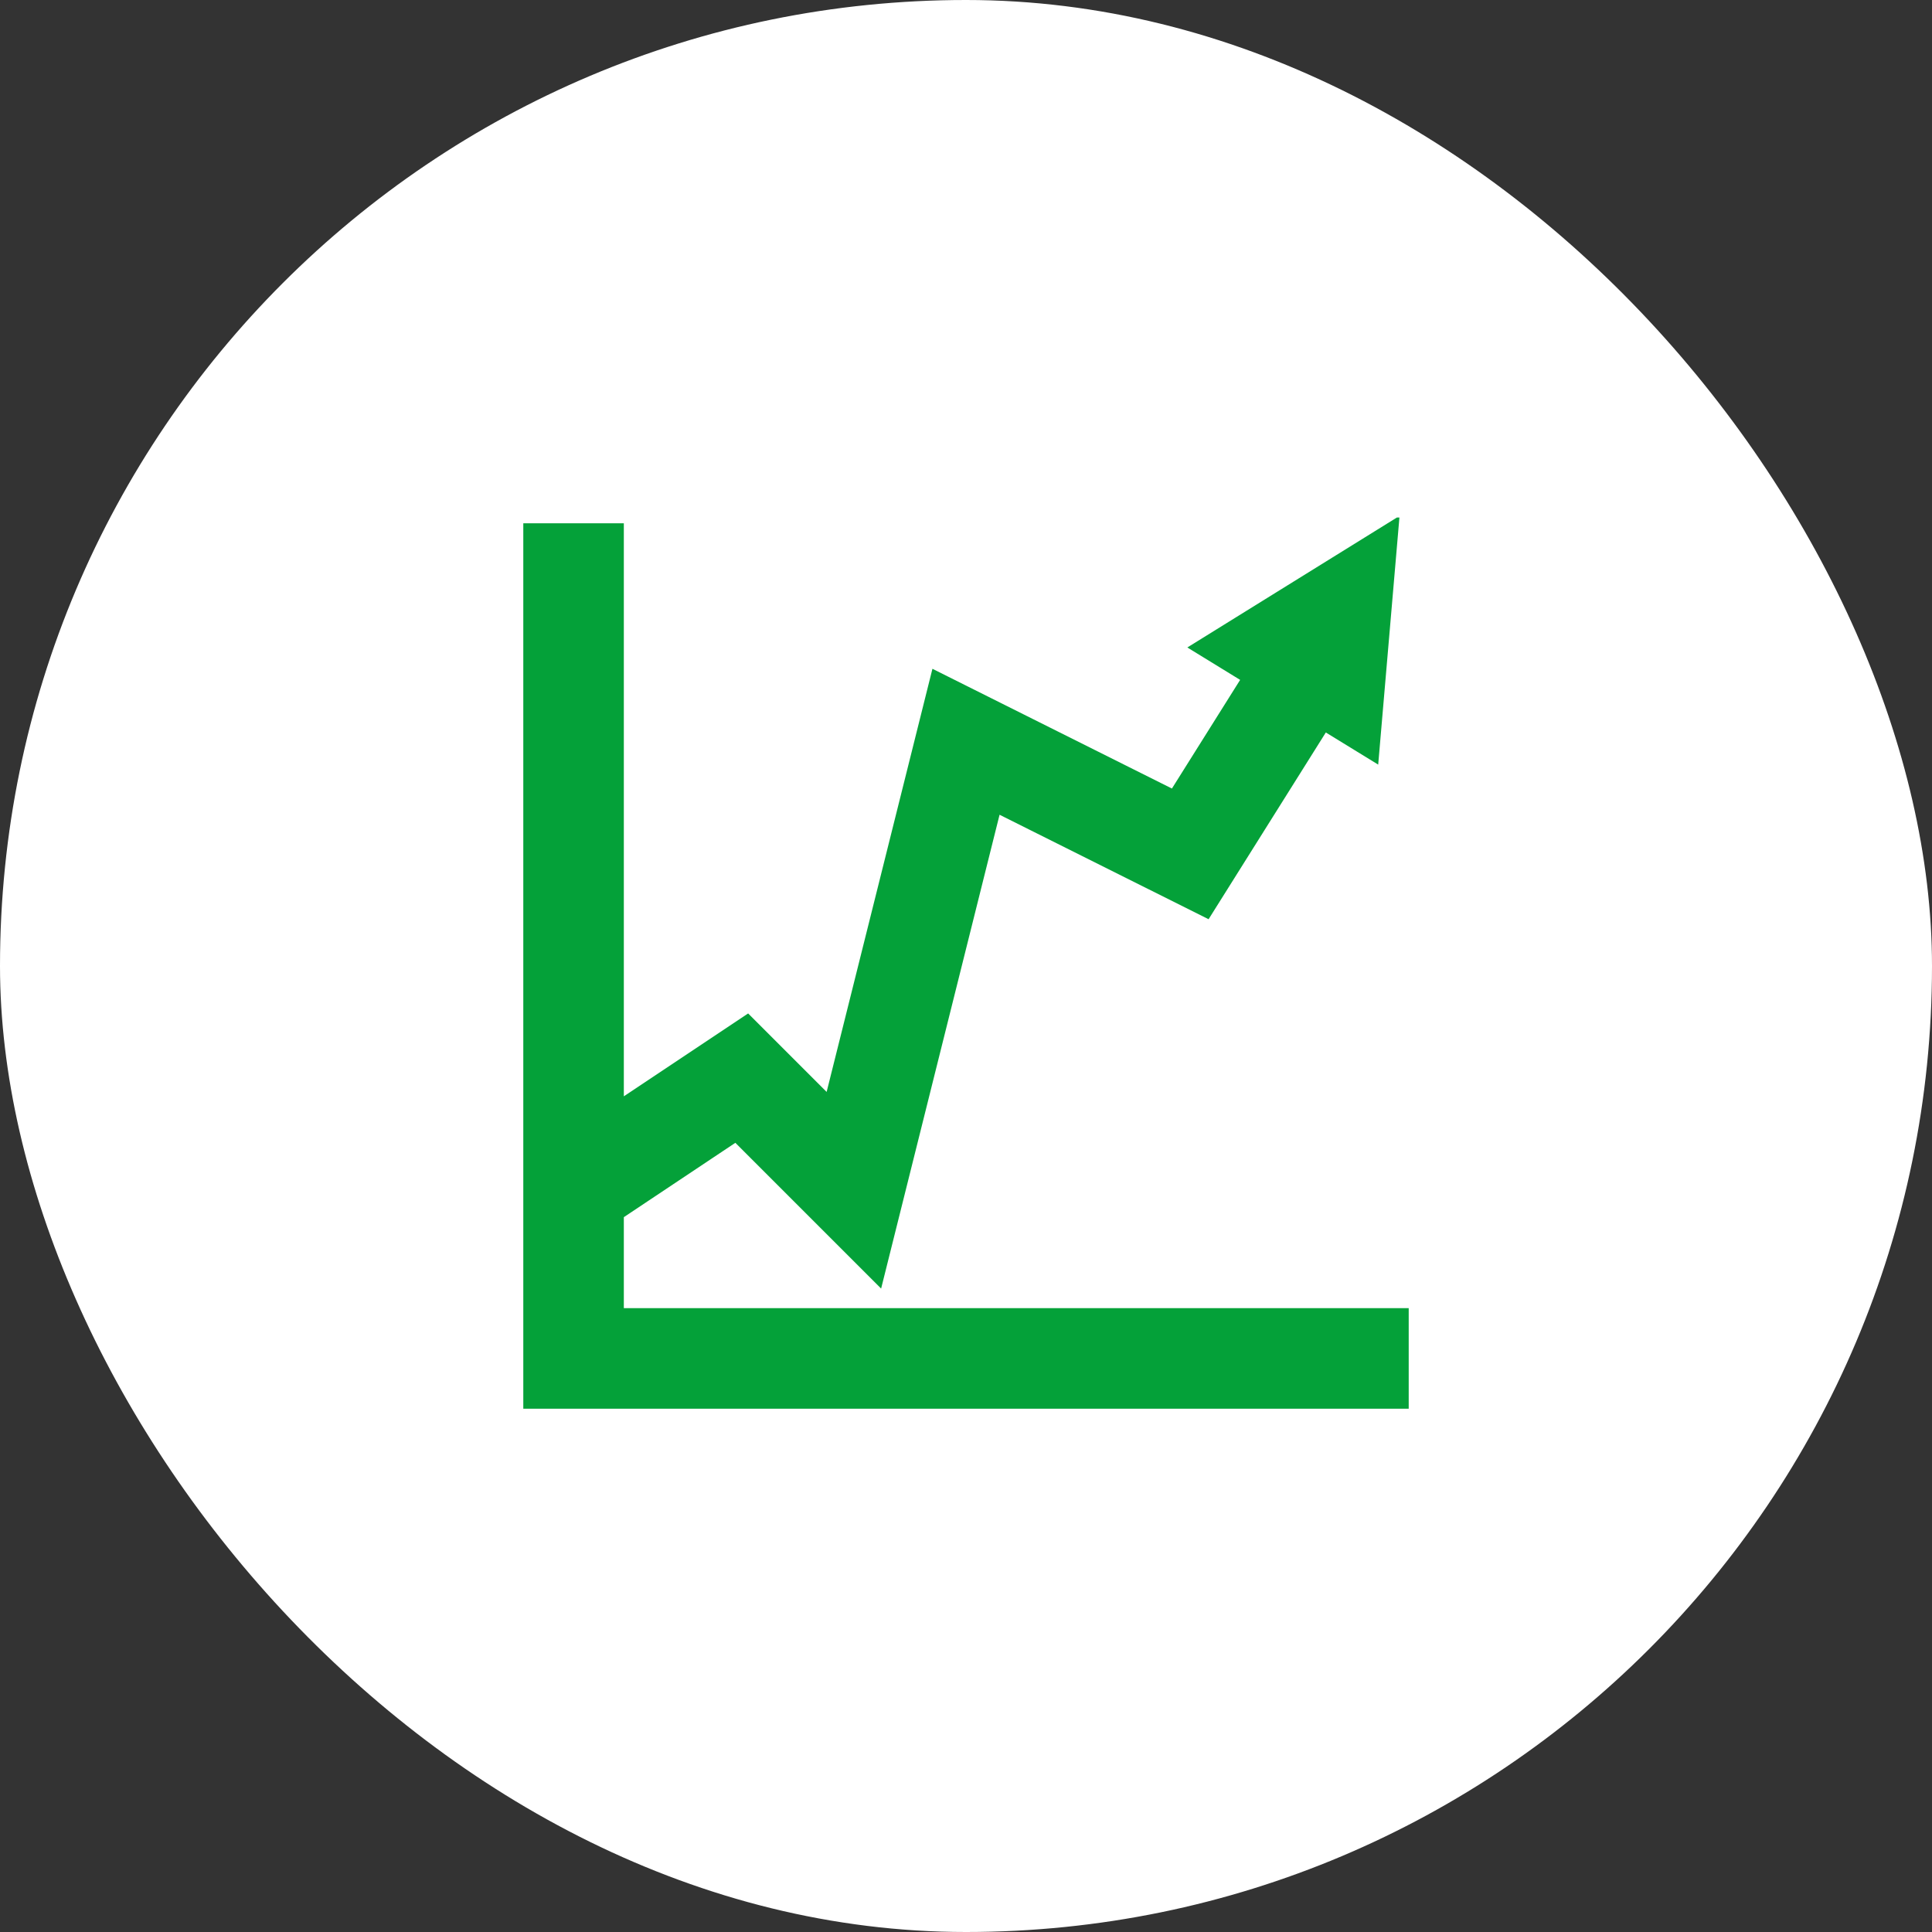
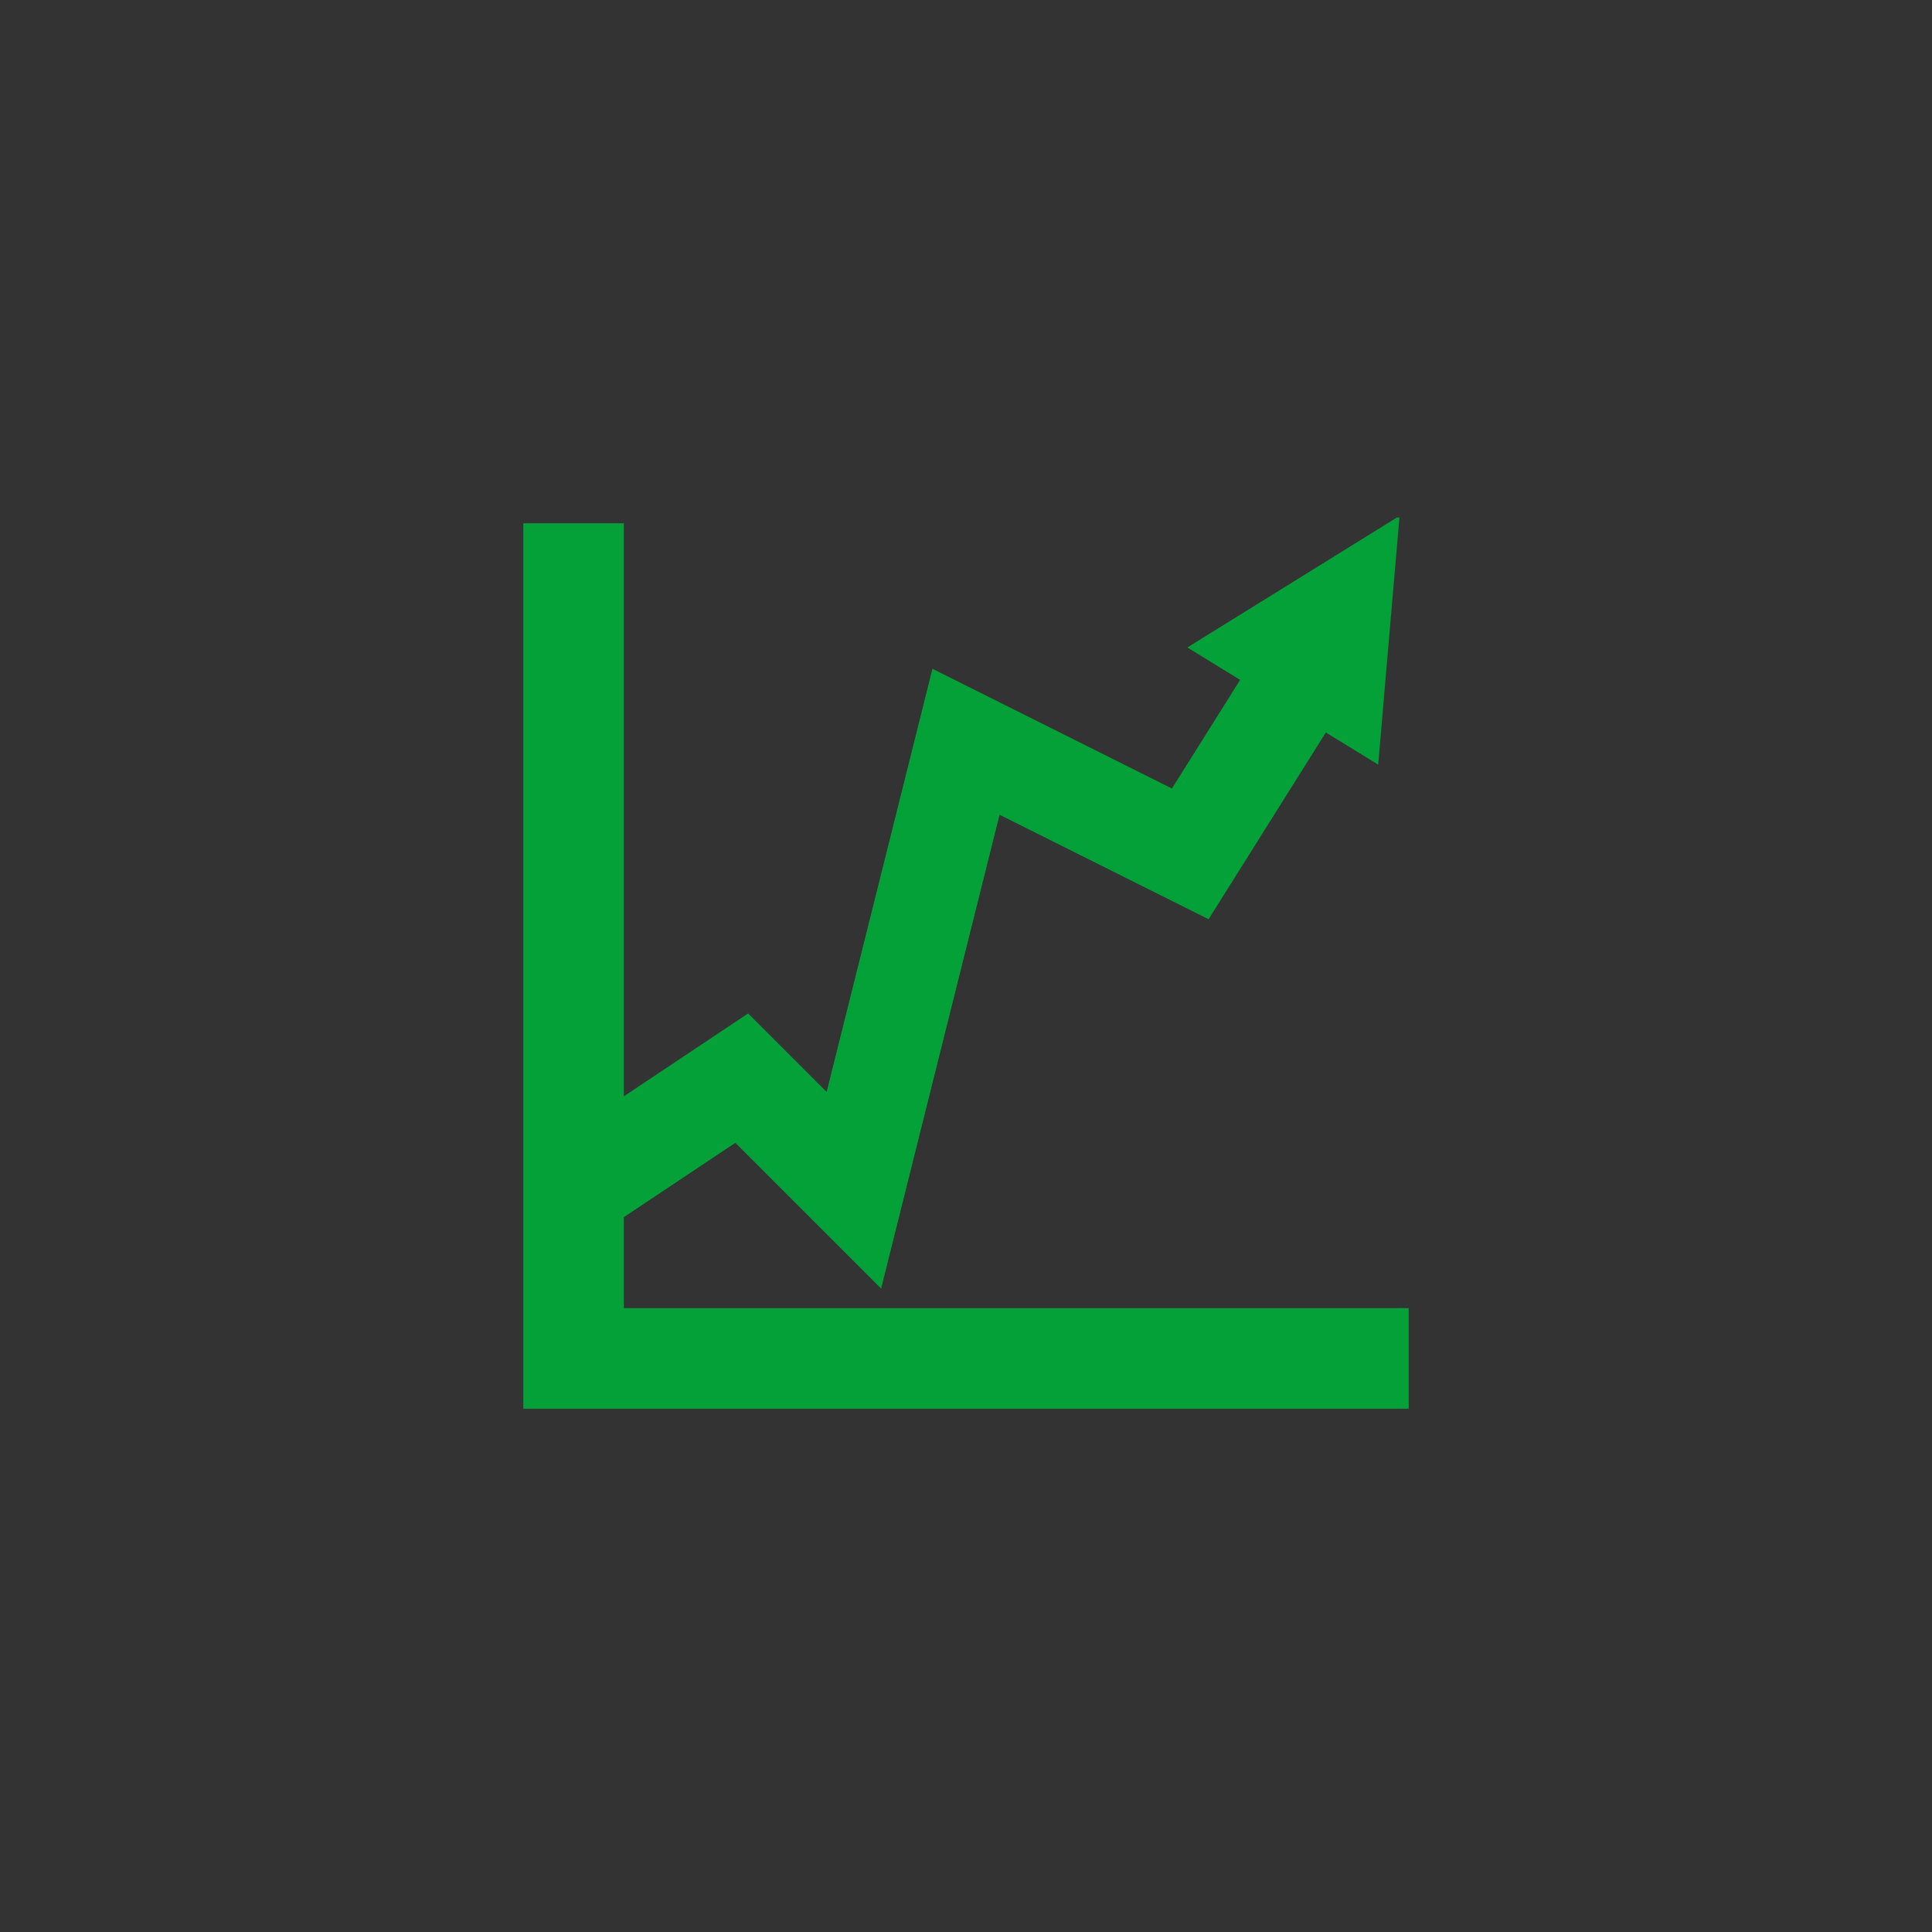
<svg xmlns="http://www.w3.org/2000/svg" width="56" height="56" viewBox="0 0 56 56" fill="none">
  <rect x="0" y="0" width="56" height="56" fill="#333333" stroke="none" />
-   <rect width="56" height="56" rx="28" fill="white" />
  <g clip-path="url(#clip0_8454_6127)">
    <path d="M16.168 16.168V39.832H39.832V38.918H17.082V34.745L21.442 31.838L24.998 35.394L28.305 22.164L34.667 25.344L38.109 19.861L39.09 20.463L39.4 16.853L36.32 18.763L37.33 19.383L34.333 24.156L27.695 20.837L24.502 33.606L21.558 30.662L17.082 33.646V16.168H16.168Z" fill="#04A139" stroke="#04A139" stroke-width="2" />
  </g>
  <defs>
    <clipPath id="clip0_8454_6127">
      <rect width="26" height="26" fill="white" transform="translate(15 15)" />
    </clipPath>
  </defs>
</svg>